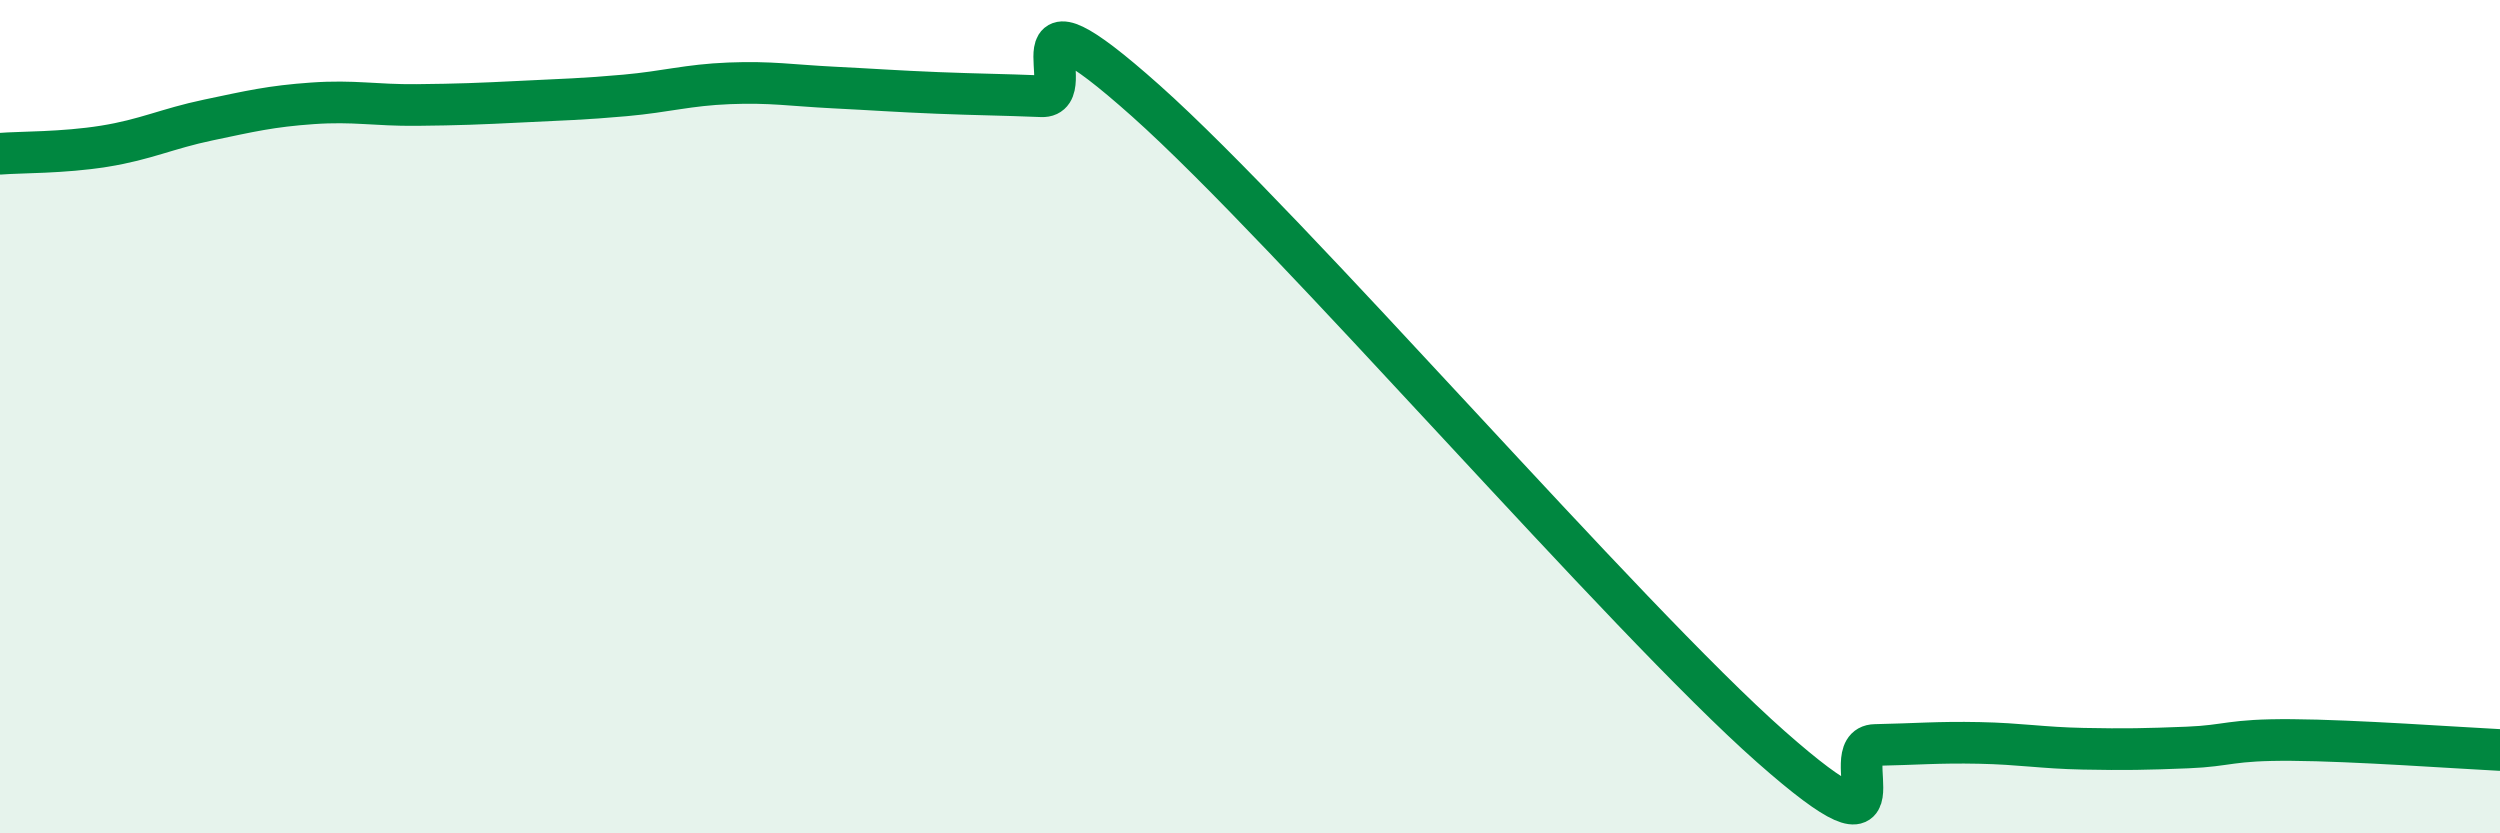
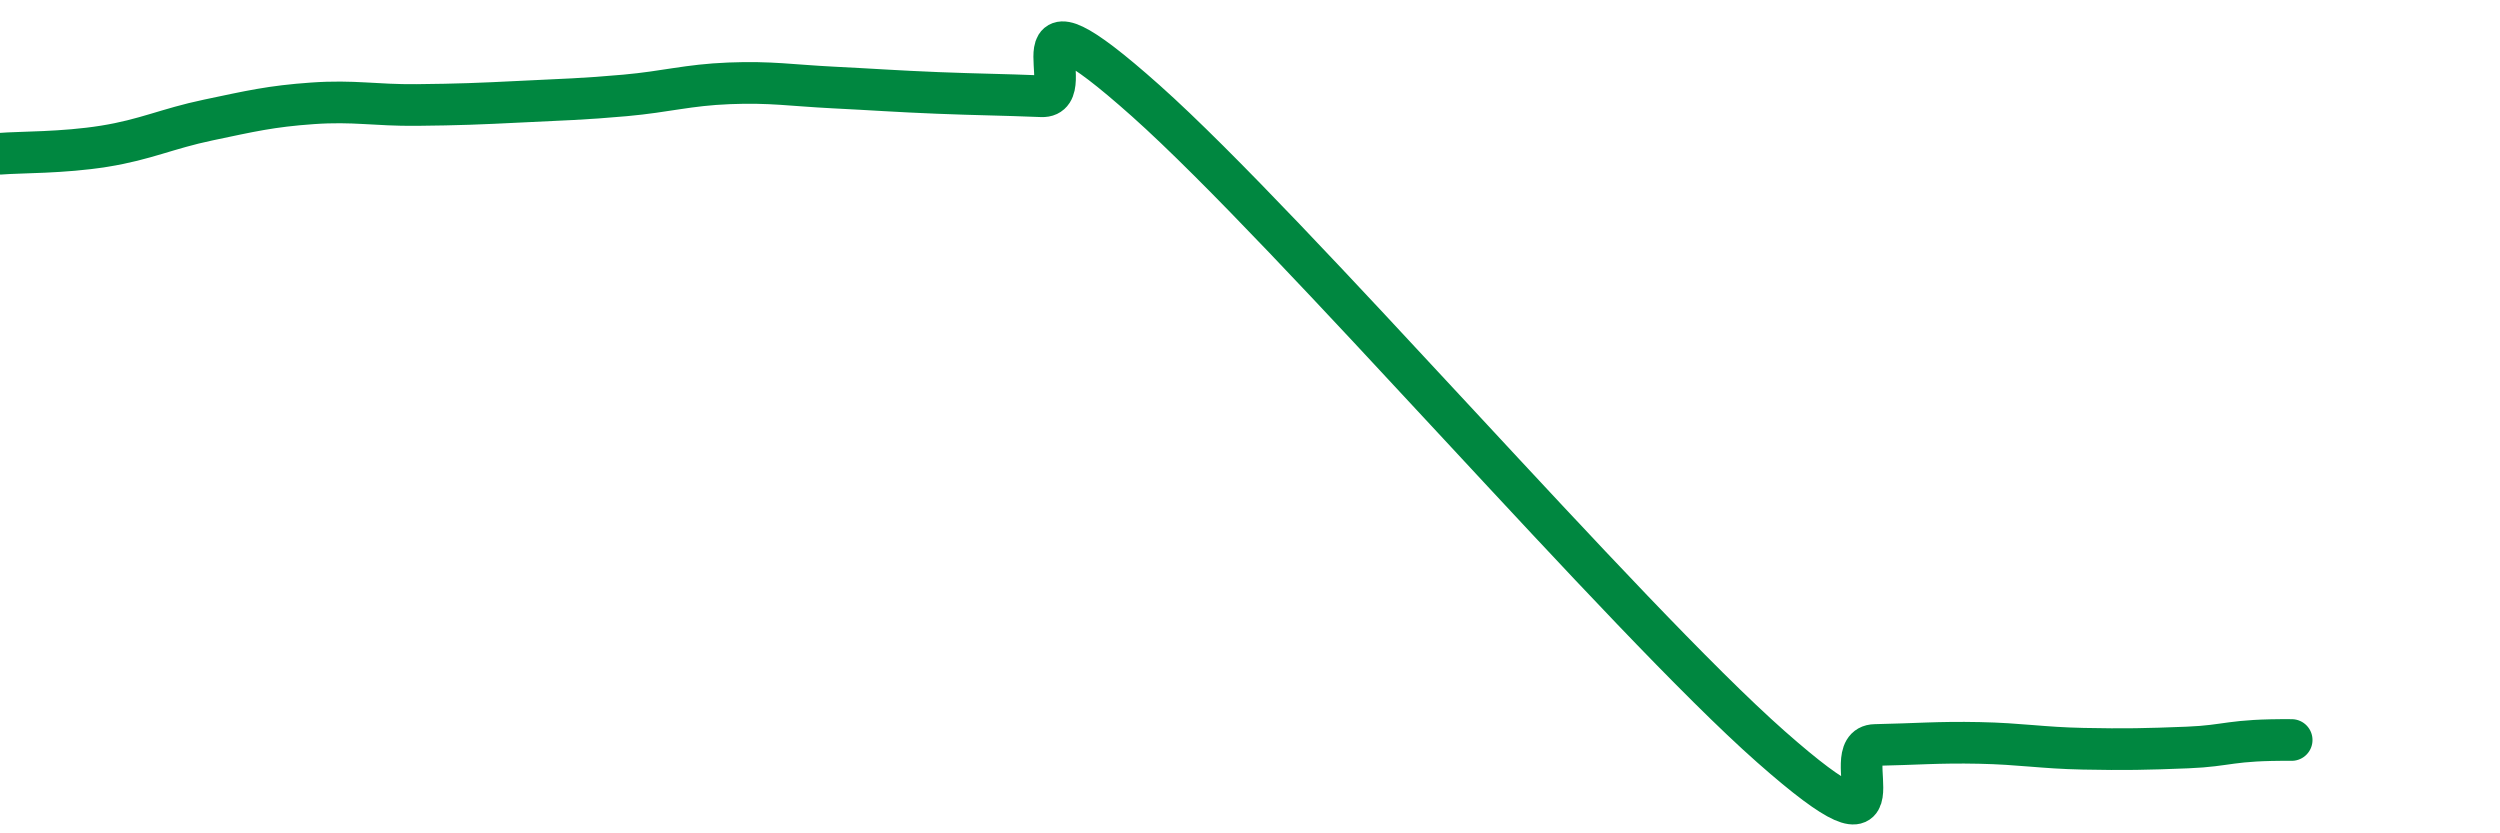
<svg xmlns="http://www.w3.org/2000/svg" width="60" height="20" viewBox="0 0 60 20">
-   <path d="M 0,3.69 C 0.5,3.65 1.5,3.67 2.5,3.51 C 3.5,3.35 4,3.09 5,2.88 C 6,2.67 6.5,2.55 7.5,2.48 C 8.5,2.41 9,2.53 10,2.52 C 11,2.51 11.5,2.49 12.5,2.44 C 13.5,2.39 14,2.38 15,2.29 C 16,2.2 16.5,2.04 17.5,2 C 18.5,1.96 19,2.05 20,2.1 C 21,2.15 21.5,2.19 22.5,2.23 C 23.5,2.27 24,2.27 25,2.31 C 26,2.35 24,-0.7 27.5,2.42 C 31,5.54 39,14.83 42.5,17.92 C 46,21.01 44,17.9 45,17.88 C 46,17.86 46.5,17.81 47.5,17.83 C 48.5,17.85 49,17.95 50,17.97 C 51,17.99 51.5,17.98 52.5,17.94 C 53.5,17.9 53.5,17.75 55,17.76 C 56.5,17.77 59,17.95 60,18L60 20L0 20Z" fill="#008740" opacity="0.1" stroke-linecap="round" stroke-linejoin="round" />
-   <path d="M 0,3.69 C 0.5,3.65 1.5,3.67 2.5,3.51 C 3.5,3.35 4,3.09 5,2.88 C 6,2.67 6.5,2.55 7.5,2.48 C 8.5,2.41 9,2.53 10,2.52 C 11,2.51 11.5,2.49 12.5,2.44 C 13.5,2.39 14,2.38 15,2.29 C 16,2.2 16.5,2.04 17.5,2 C 18.5,1.96 19,2.05 20,2.1 C 21,2.15 21.5,2.19 22.5,2.23 C 23.5,2.27 24,2.27 25,2.31 C 26,2.35 24,-0.7 27.5,2.42 C 31,5.54 39,14.83 42.5,17.92 C 46,21.01 44,17.9 45,17.88 C 46,17.86 46.5,17.81 47.5,17.83 C 48.5,17.85 49,17.95 50,17.97 C 51,17.99 51.5,17.98 52.5,17.94 C 53.5,17.9 53.5,17.75 55,17.76 C 56.5,17.77 59,17.95 60,18" stroke="#008740" stroke-width="1" fill="none" stroke-linecap="round" stroke-linejoin="round" />
+   <path d="M 0,3.69 C 0.5,3.65 1.5,3.67 2.5,3.51 C 3.5,3.35 4,3.09 5,2.88 C 6,2.67 6.5,2.55 7.5,2.48 C 8.5,2.41 9,2.53 10,2.52 C 11,2.51 11.5,2.49 12.5,2.44 C 13.5,2.39 14,2.38 15,2.29 C 16,2.2 16.5,2.04 17.5,2 C 18.5,1.96 19,2.05 20,2.1 C 21,2.15 21.5,2.19 22.5,2.23 C 23.5,2.27 24,2.27 25,2.31 C 26,2.35 24,-0.7 27.5,2.42 C 31,5.54 39,14.83 42.5,17.92 C 46,21.01 44,17.9 45,17.88 C 46,17.86 46.5,17.81 47.5,17.83 C 48.5,17.85 49,17.95 50,17.97 C 51,17.99 51.5,17.98 52.5,17.94 C 53.5,17.9 53.5,17.75 55,17.76 " stroke="#008740" stroke-width="1" fill="none" stroke-linecap="round" stroke-linejoin="round" />
</svg>